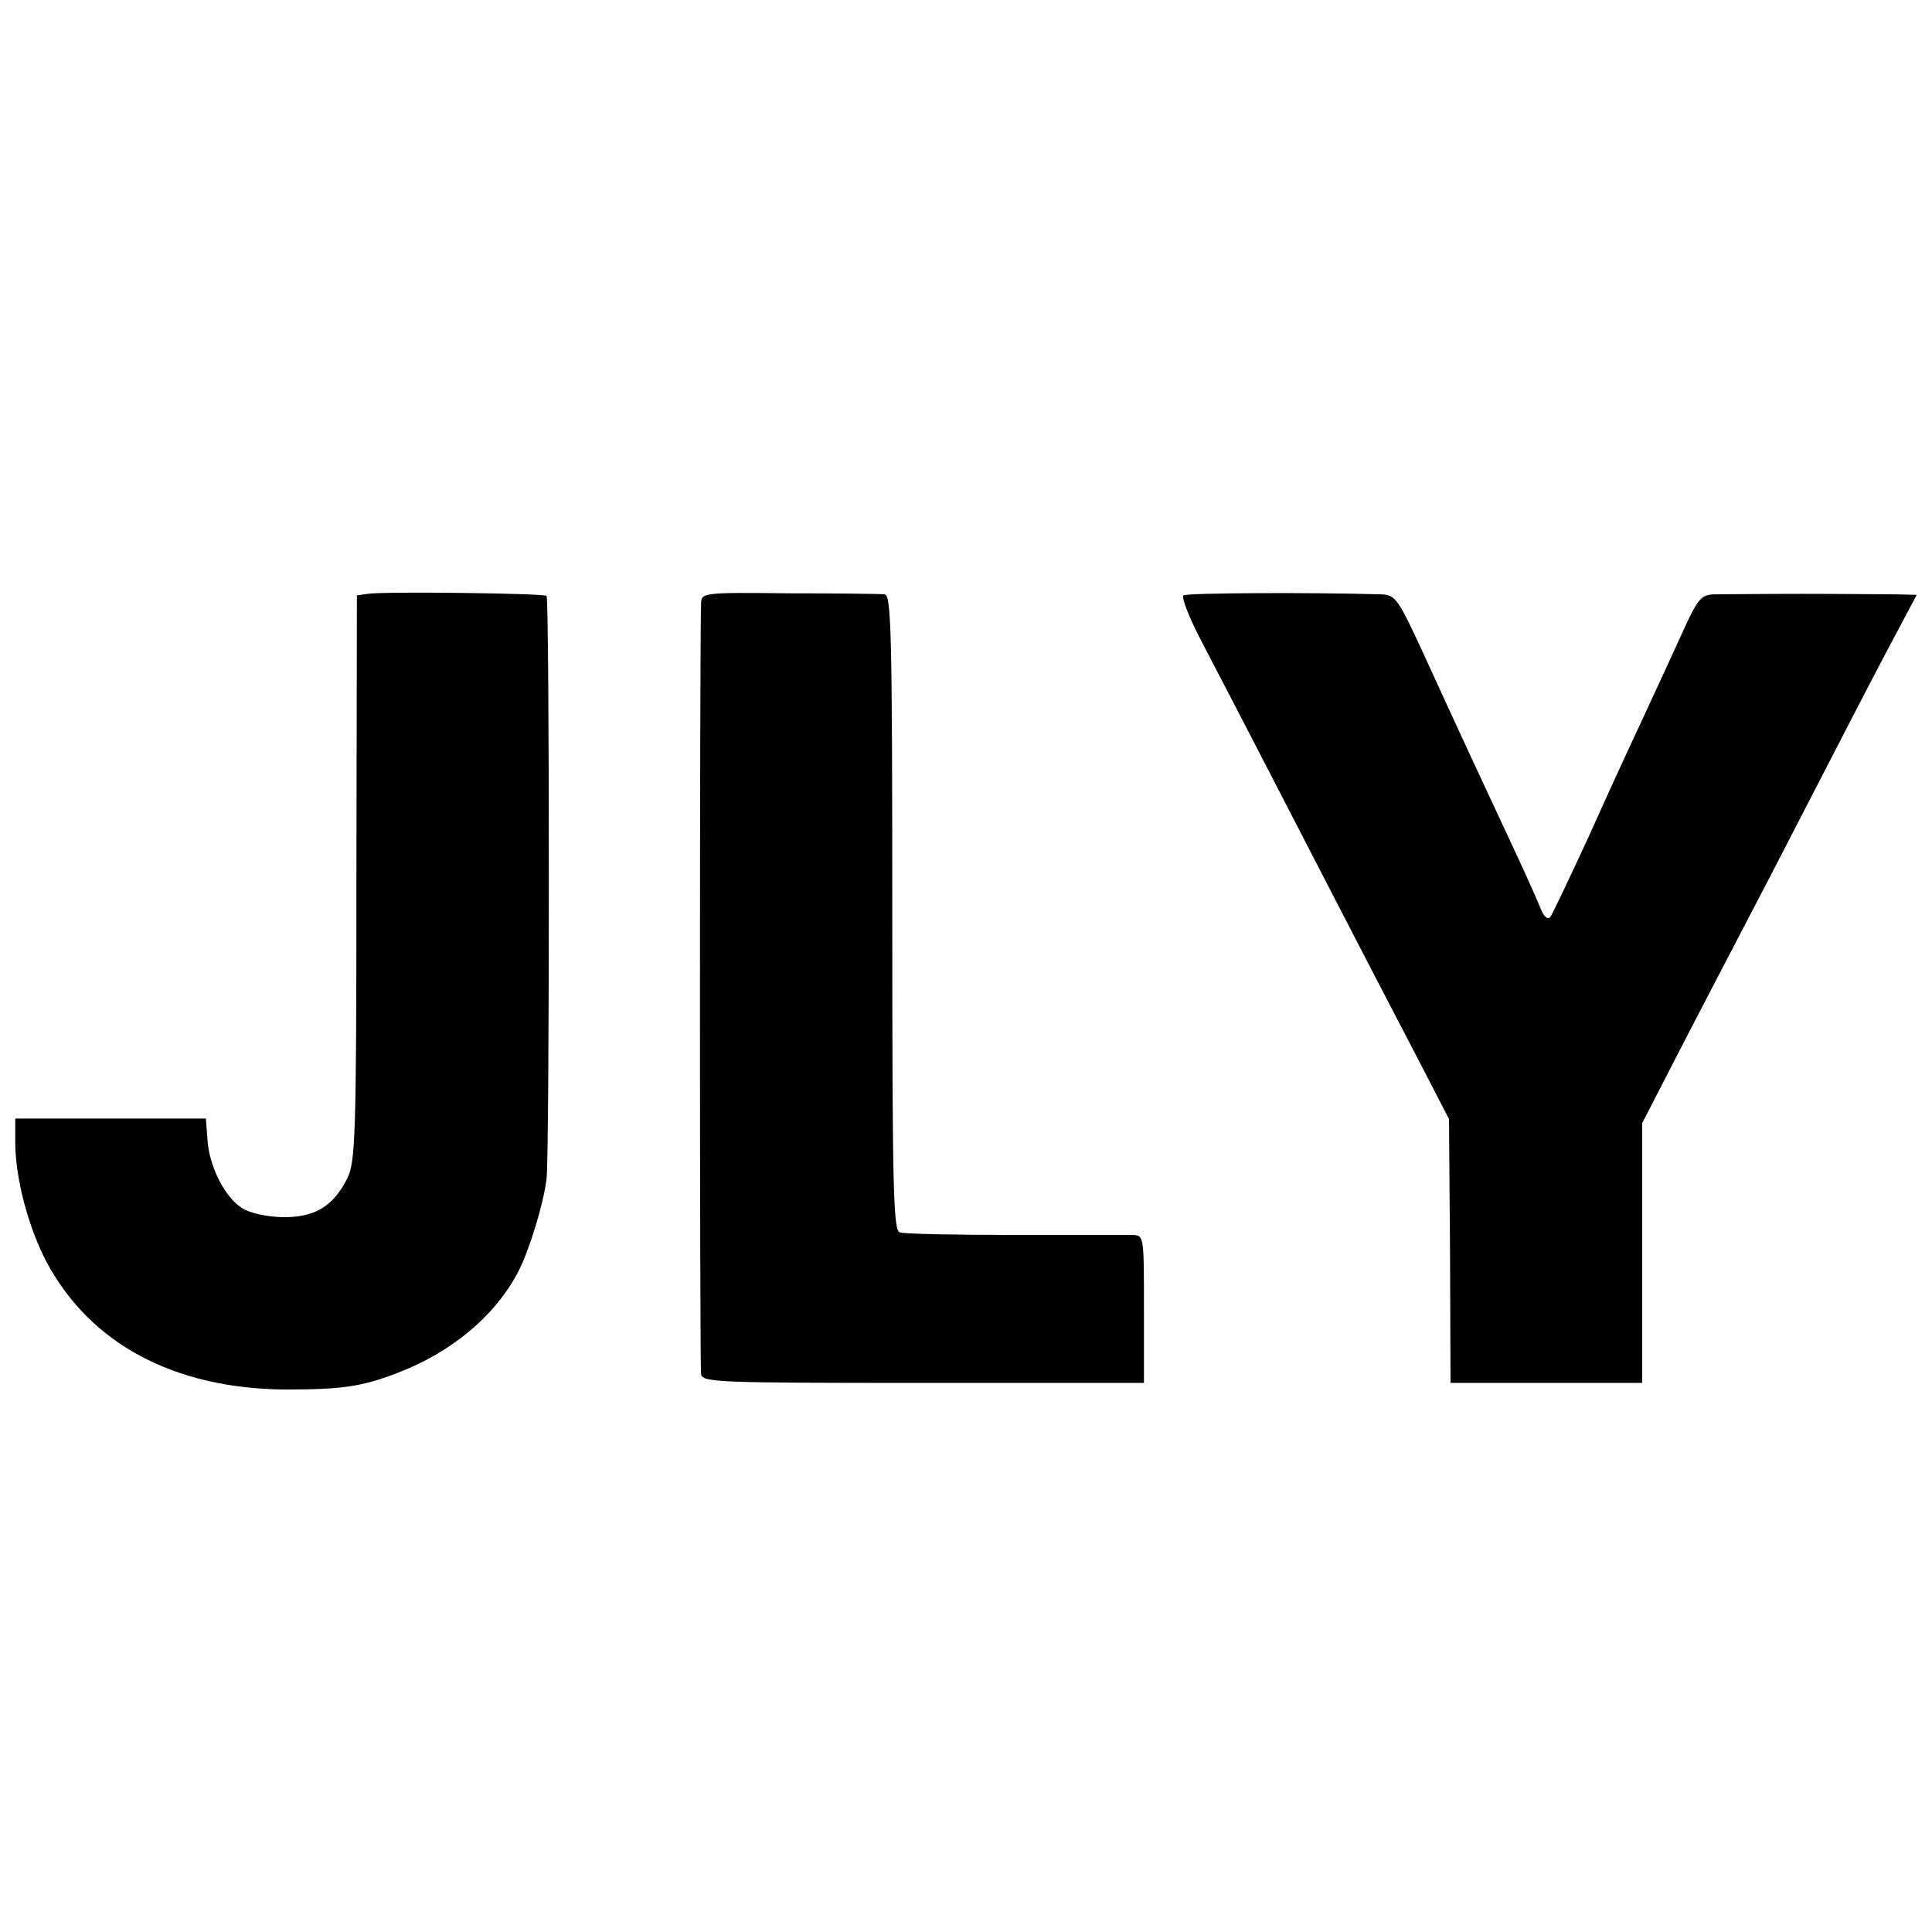
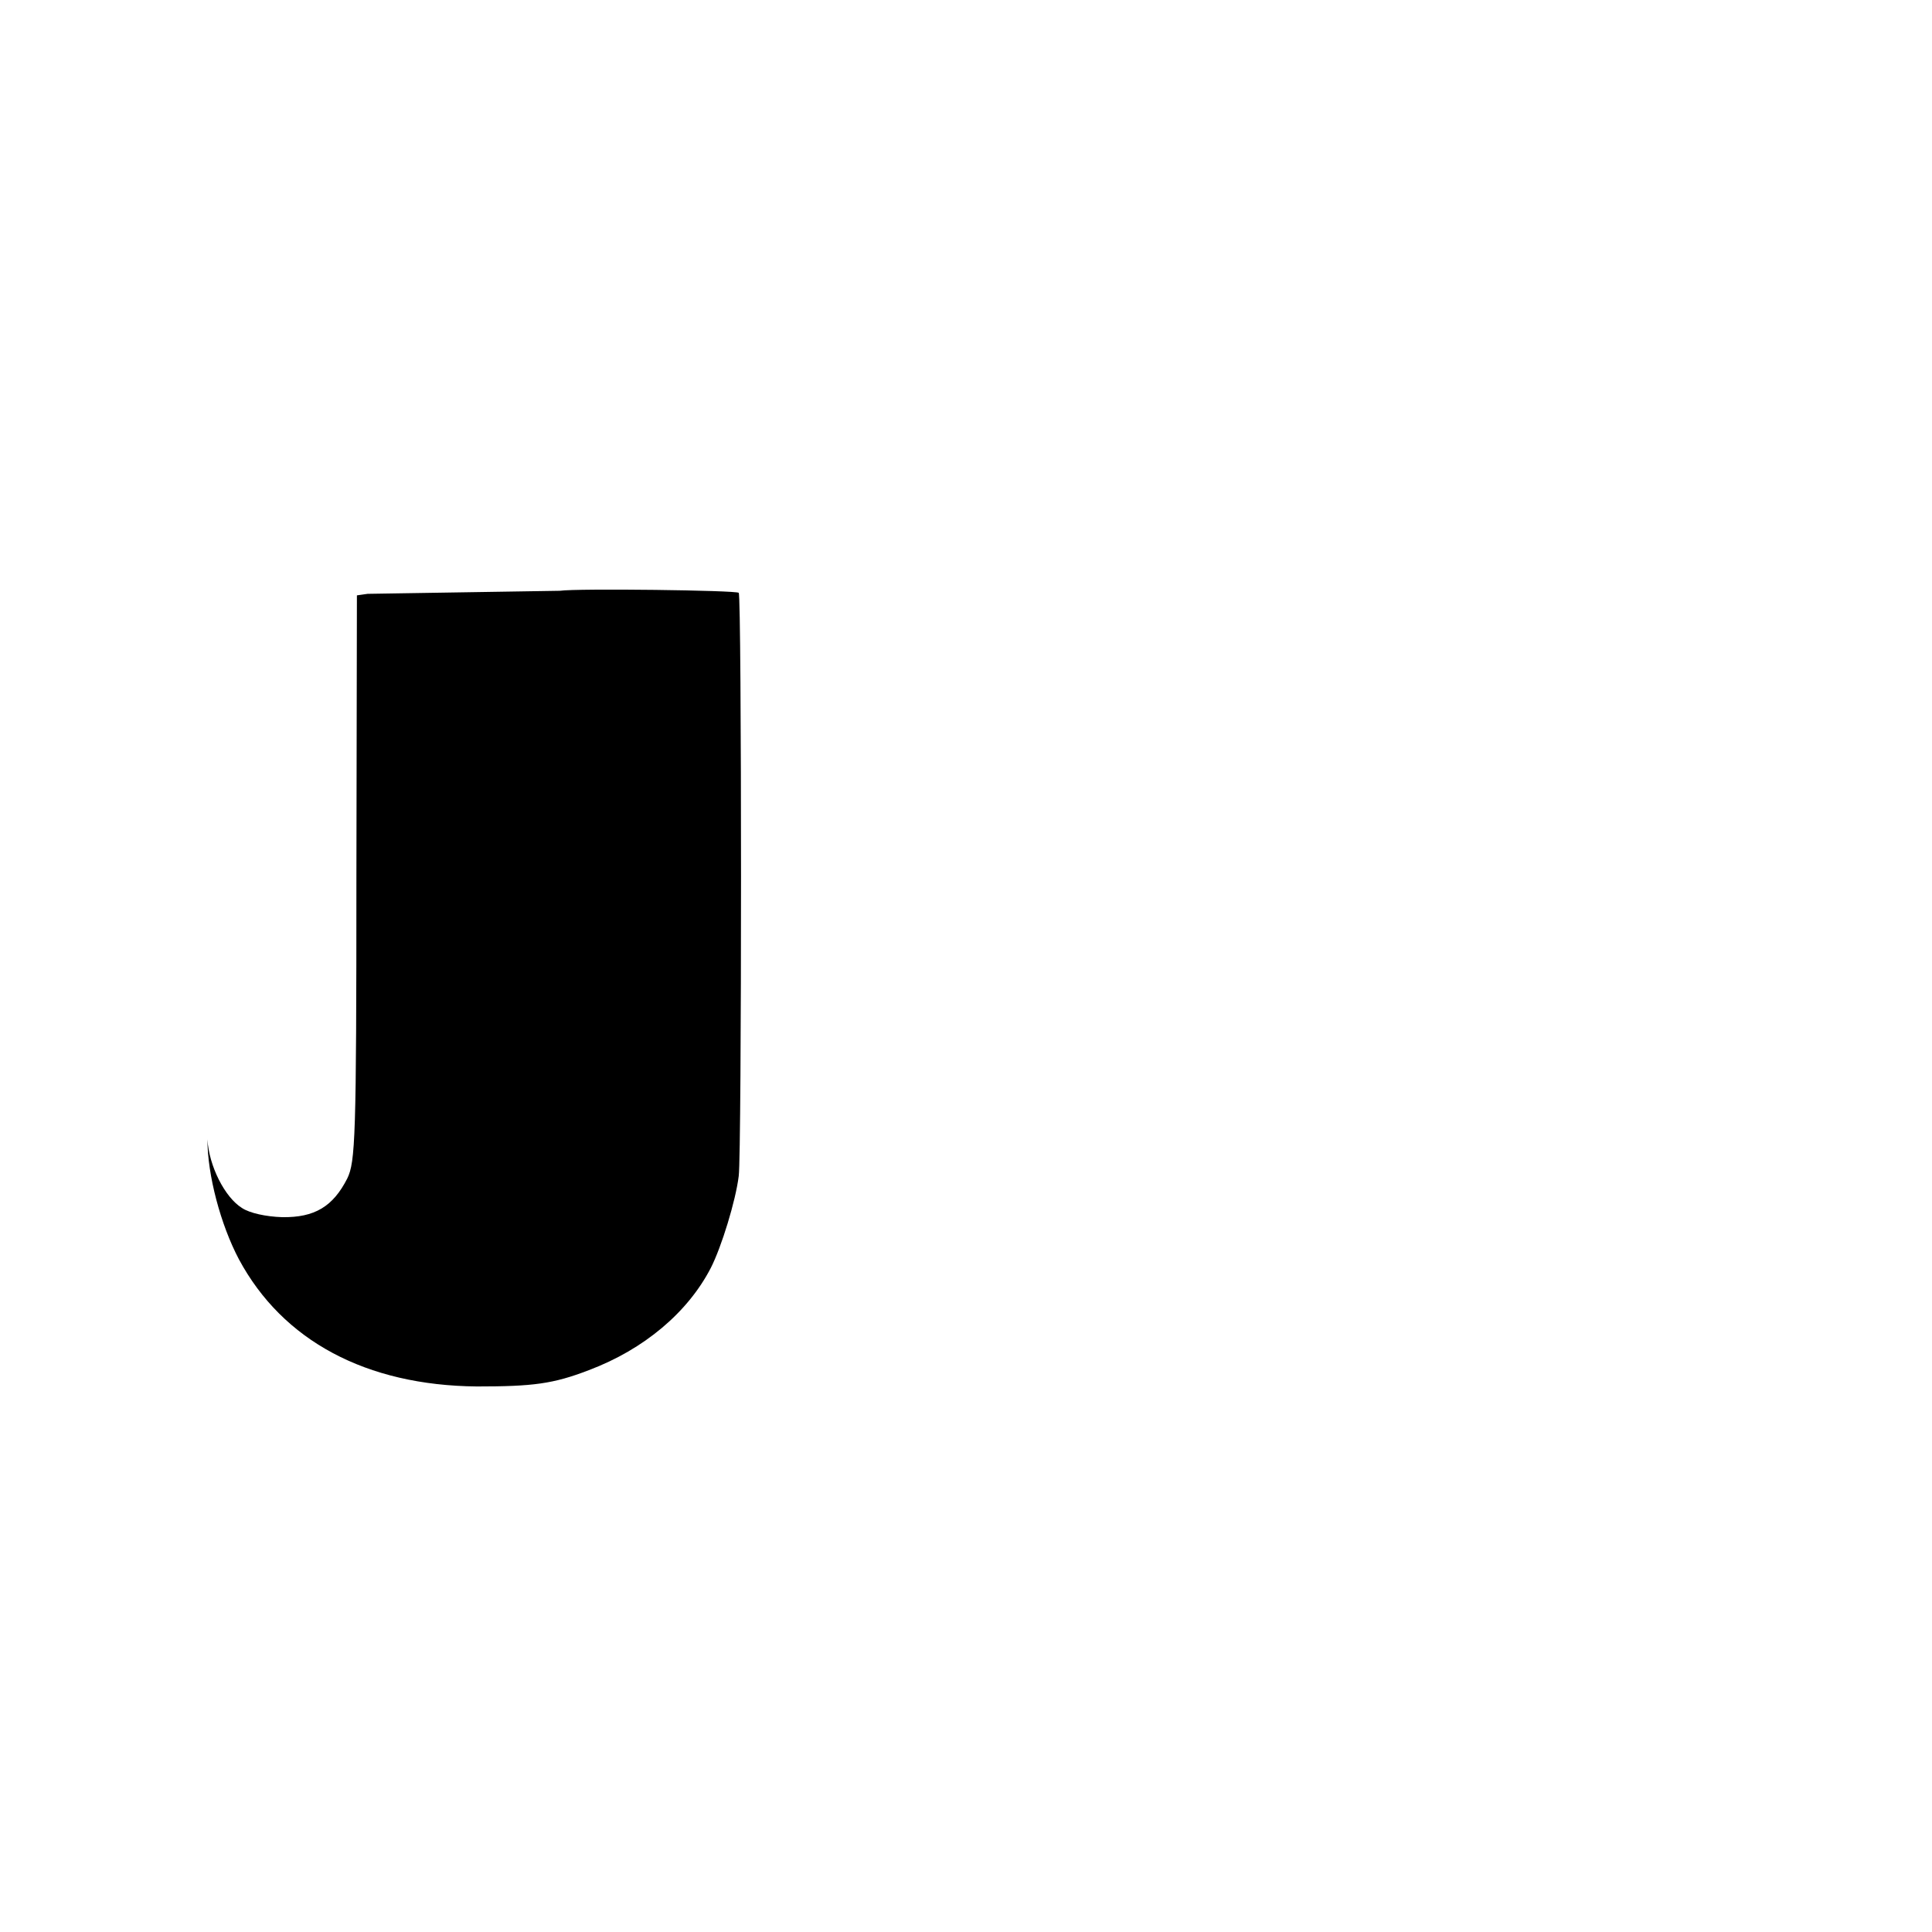
<svg xmlns="http://www.w3.org/2000/svg" version="1.0" width="380pt" height="380pt" viewBox="0 0 380 380" preserveAspectRatio="xMidYMid meet">
  <g transform="translate(0,380) scale(0.1,-0.1)" fill="#000000" stroke="none">
-     <path d="M723 2632 l-21 -3 -1 -556 c0 -512 -2 -558 -18 -591 -28 -55 -64 -77 -128 -76 -32 1 -64 8 -79 18 -34 21 -65 83 -68 135 l-3 41 -187 0 -188 0 0 -47 c0 -70 26 -168 62 -236 86 -160 250 -248 468 -250 110 0 150 5 220 32 109 41 195 114 240 201 21 41 49 132 55 181 6 46 6 1141 0 1147 -5 5 -317 9 -352 4z" />
-     <path d="M1379 2615 c-3 -71 -3 -1503 0 -1518 3 -16 32 -17 437 -17 l434 0 0 145 c0 144 0 145 -22 146 -13 0 -117 0 -233 0 -115 0 -217 2 -225 5 -13 3 -15 81 -15 629 0 550 -2 625 -15 626 -8 1 -93 2 -187 2 -167 2 -173 1 -174 -18z" />
-     <path d="M2328 2629 c-5 -3 10 -42 35 -90 24 -46 86 -165 137 -264 92 -178 169 -328 289 -558 l61 -118 2 -260 1 -259 189 0 188 0 0 256 0 255 86 167 c48 92 110 212 139 267 29 55 96 186 150 290 54 105 113 218 132 253 l33 62 -40 1 c-22 0 -105 1 -185 1 -80 0 -158 -1 -174 -1 -25 -1 -32 -9 -61 -73 -18 -40 -52 -113 -75 -163 -23 -49 -73 -157 -110 -240 -38 -82 -72 -154 -76 -159 -5 -5 -12 1 -18 15 -5 13 -25 58 -44 99 -57 122 -120 257 -182 393 -56 122 -60 127 -89 128 -133 4 -380 3 -388 -2z" />
+     <path d="M723 2632 l-21 -3 -1 -556 c0 -512 -2 -558 -18 -591 -28 -55 -64 -77 -128 -76 -32 1 -64 8 -79 18 -34 21 -65 83 -68 135 c0 -70 26 -168 62 -236 86 -160 250 -248 468 -250 110 0 150 5 220 32 109 41 195 114 240 201 21 41 49 132 55 181 6 46 6 1141 0 1147 -5 5 -317 9 -352 4z" />
  </g>
</svg>